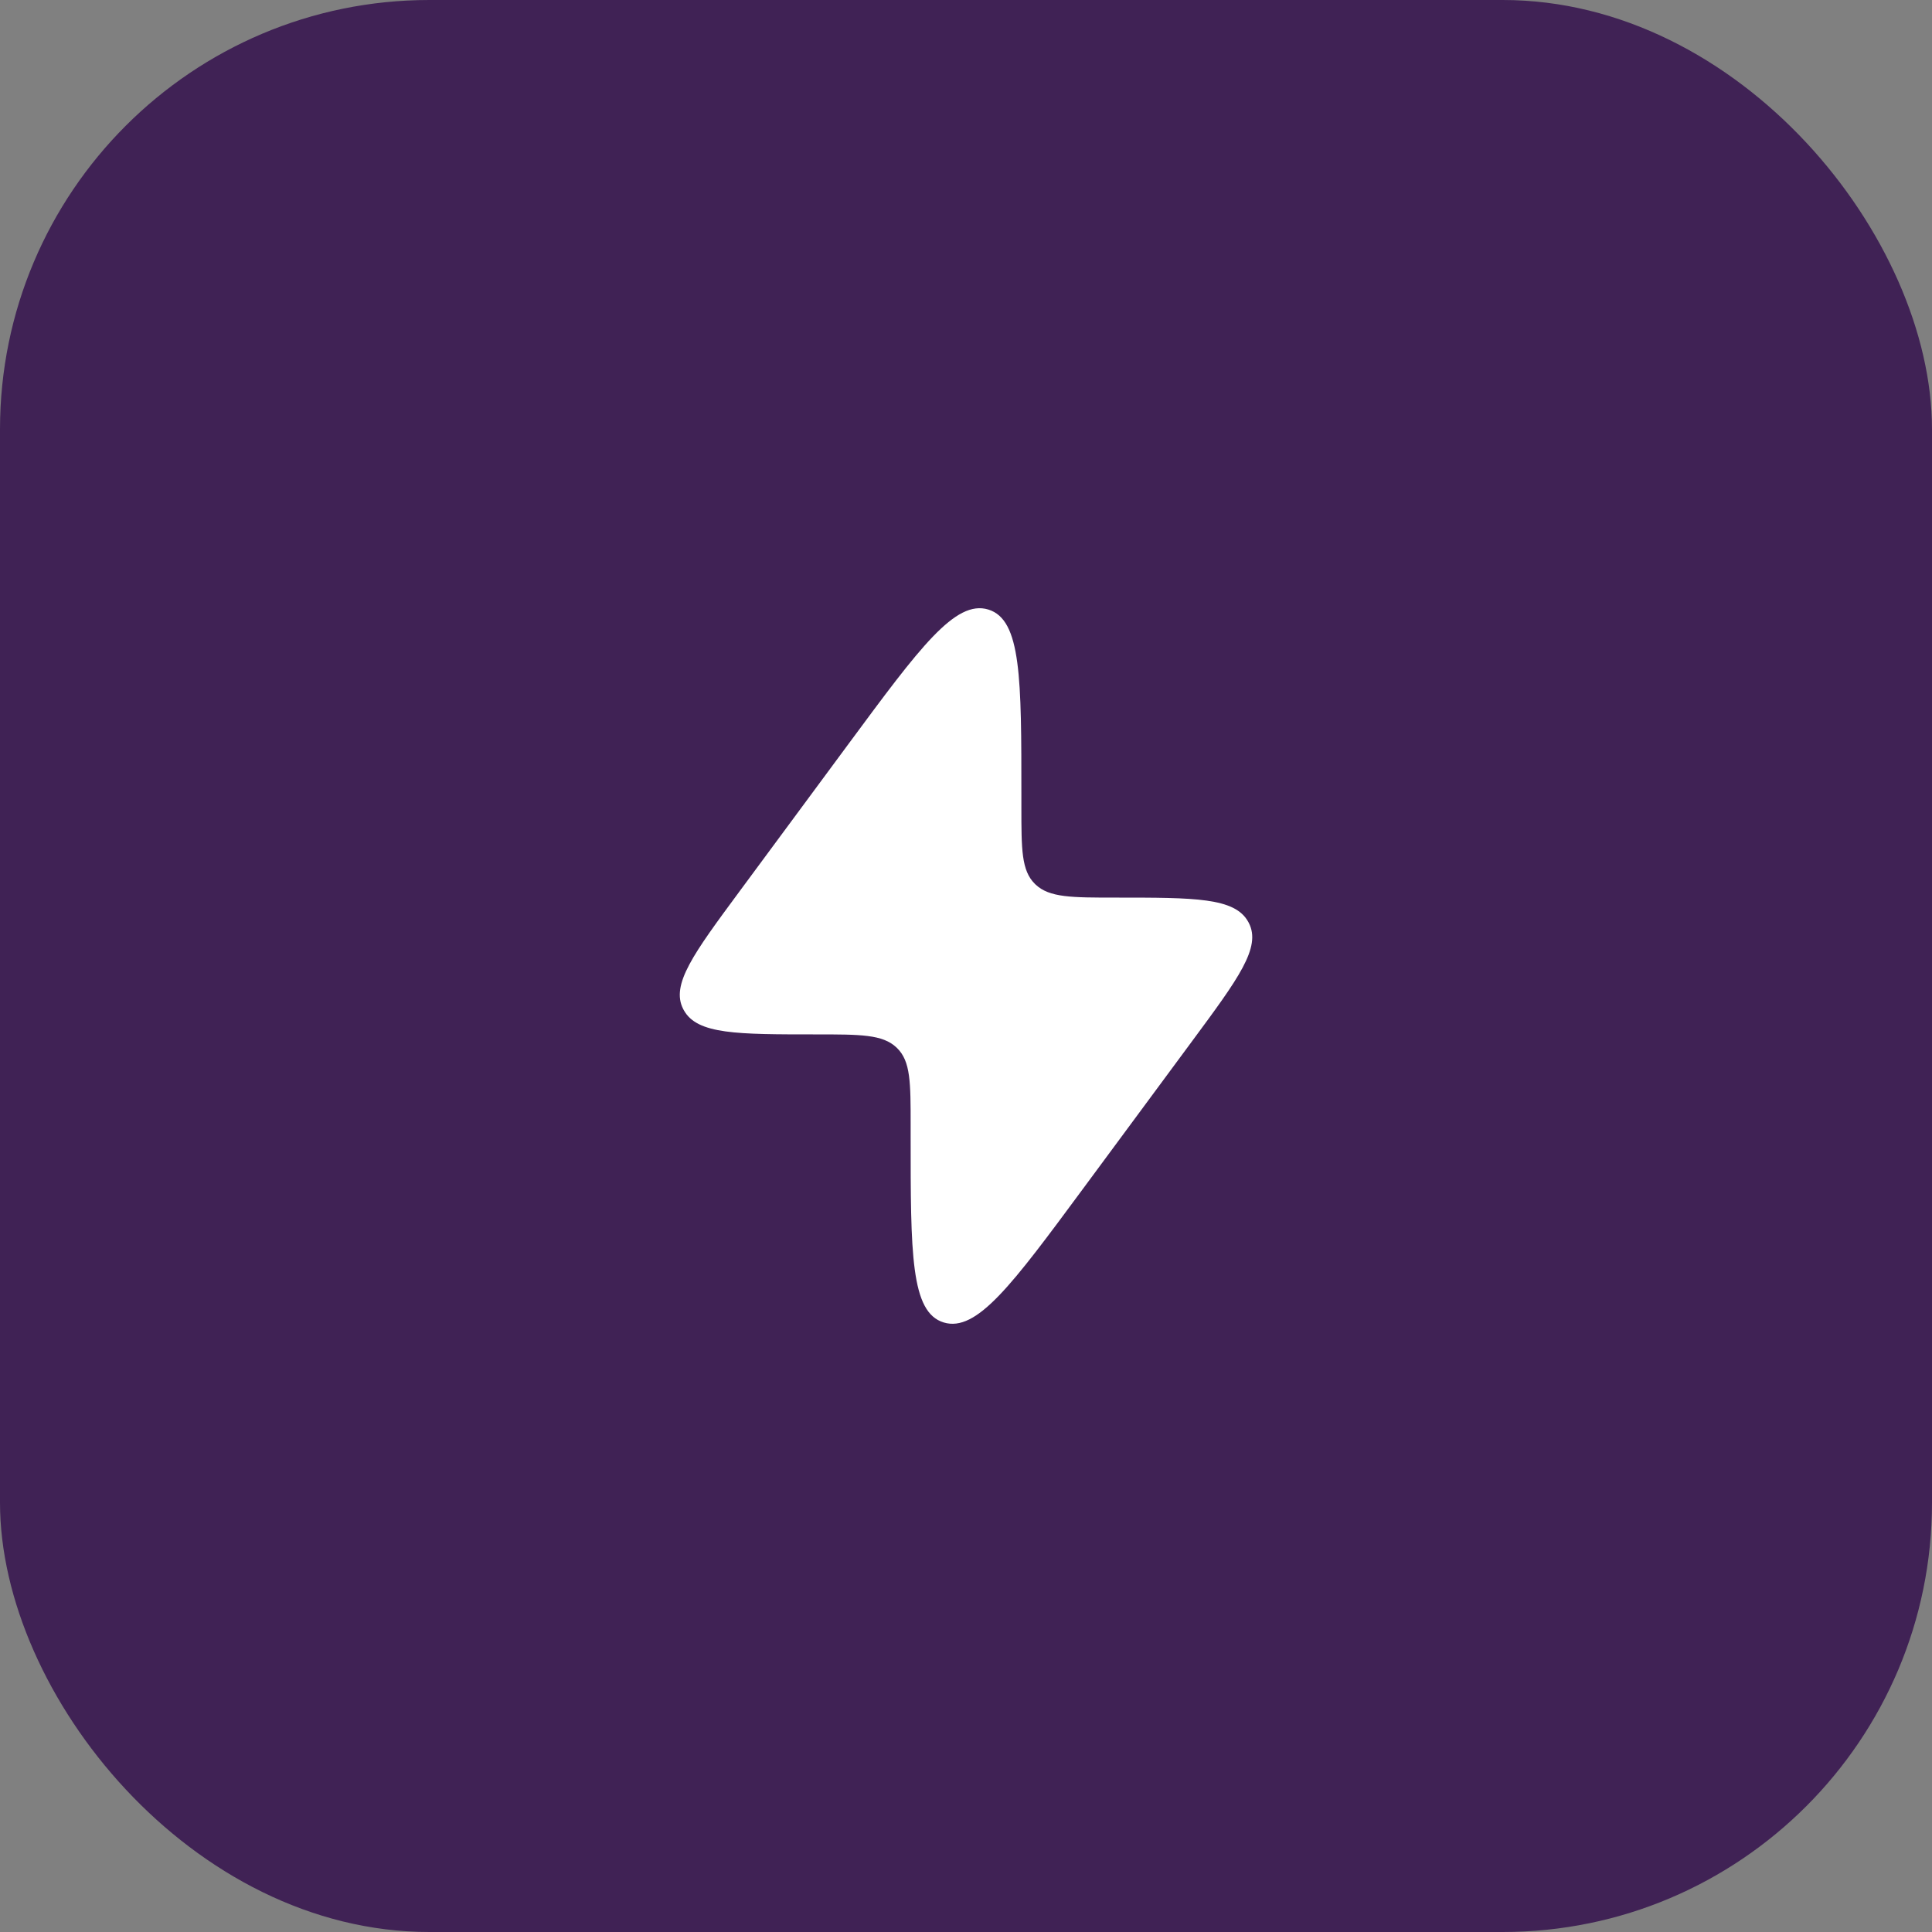
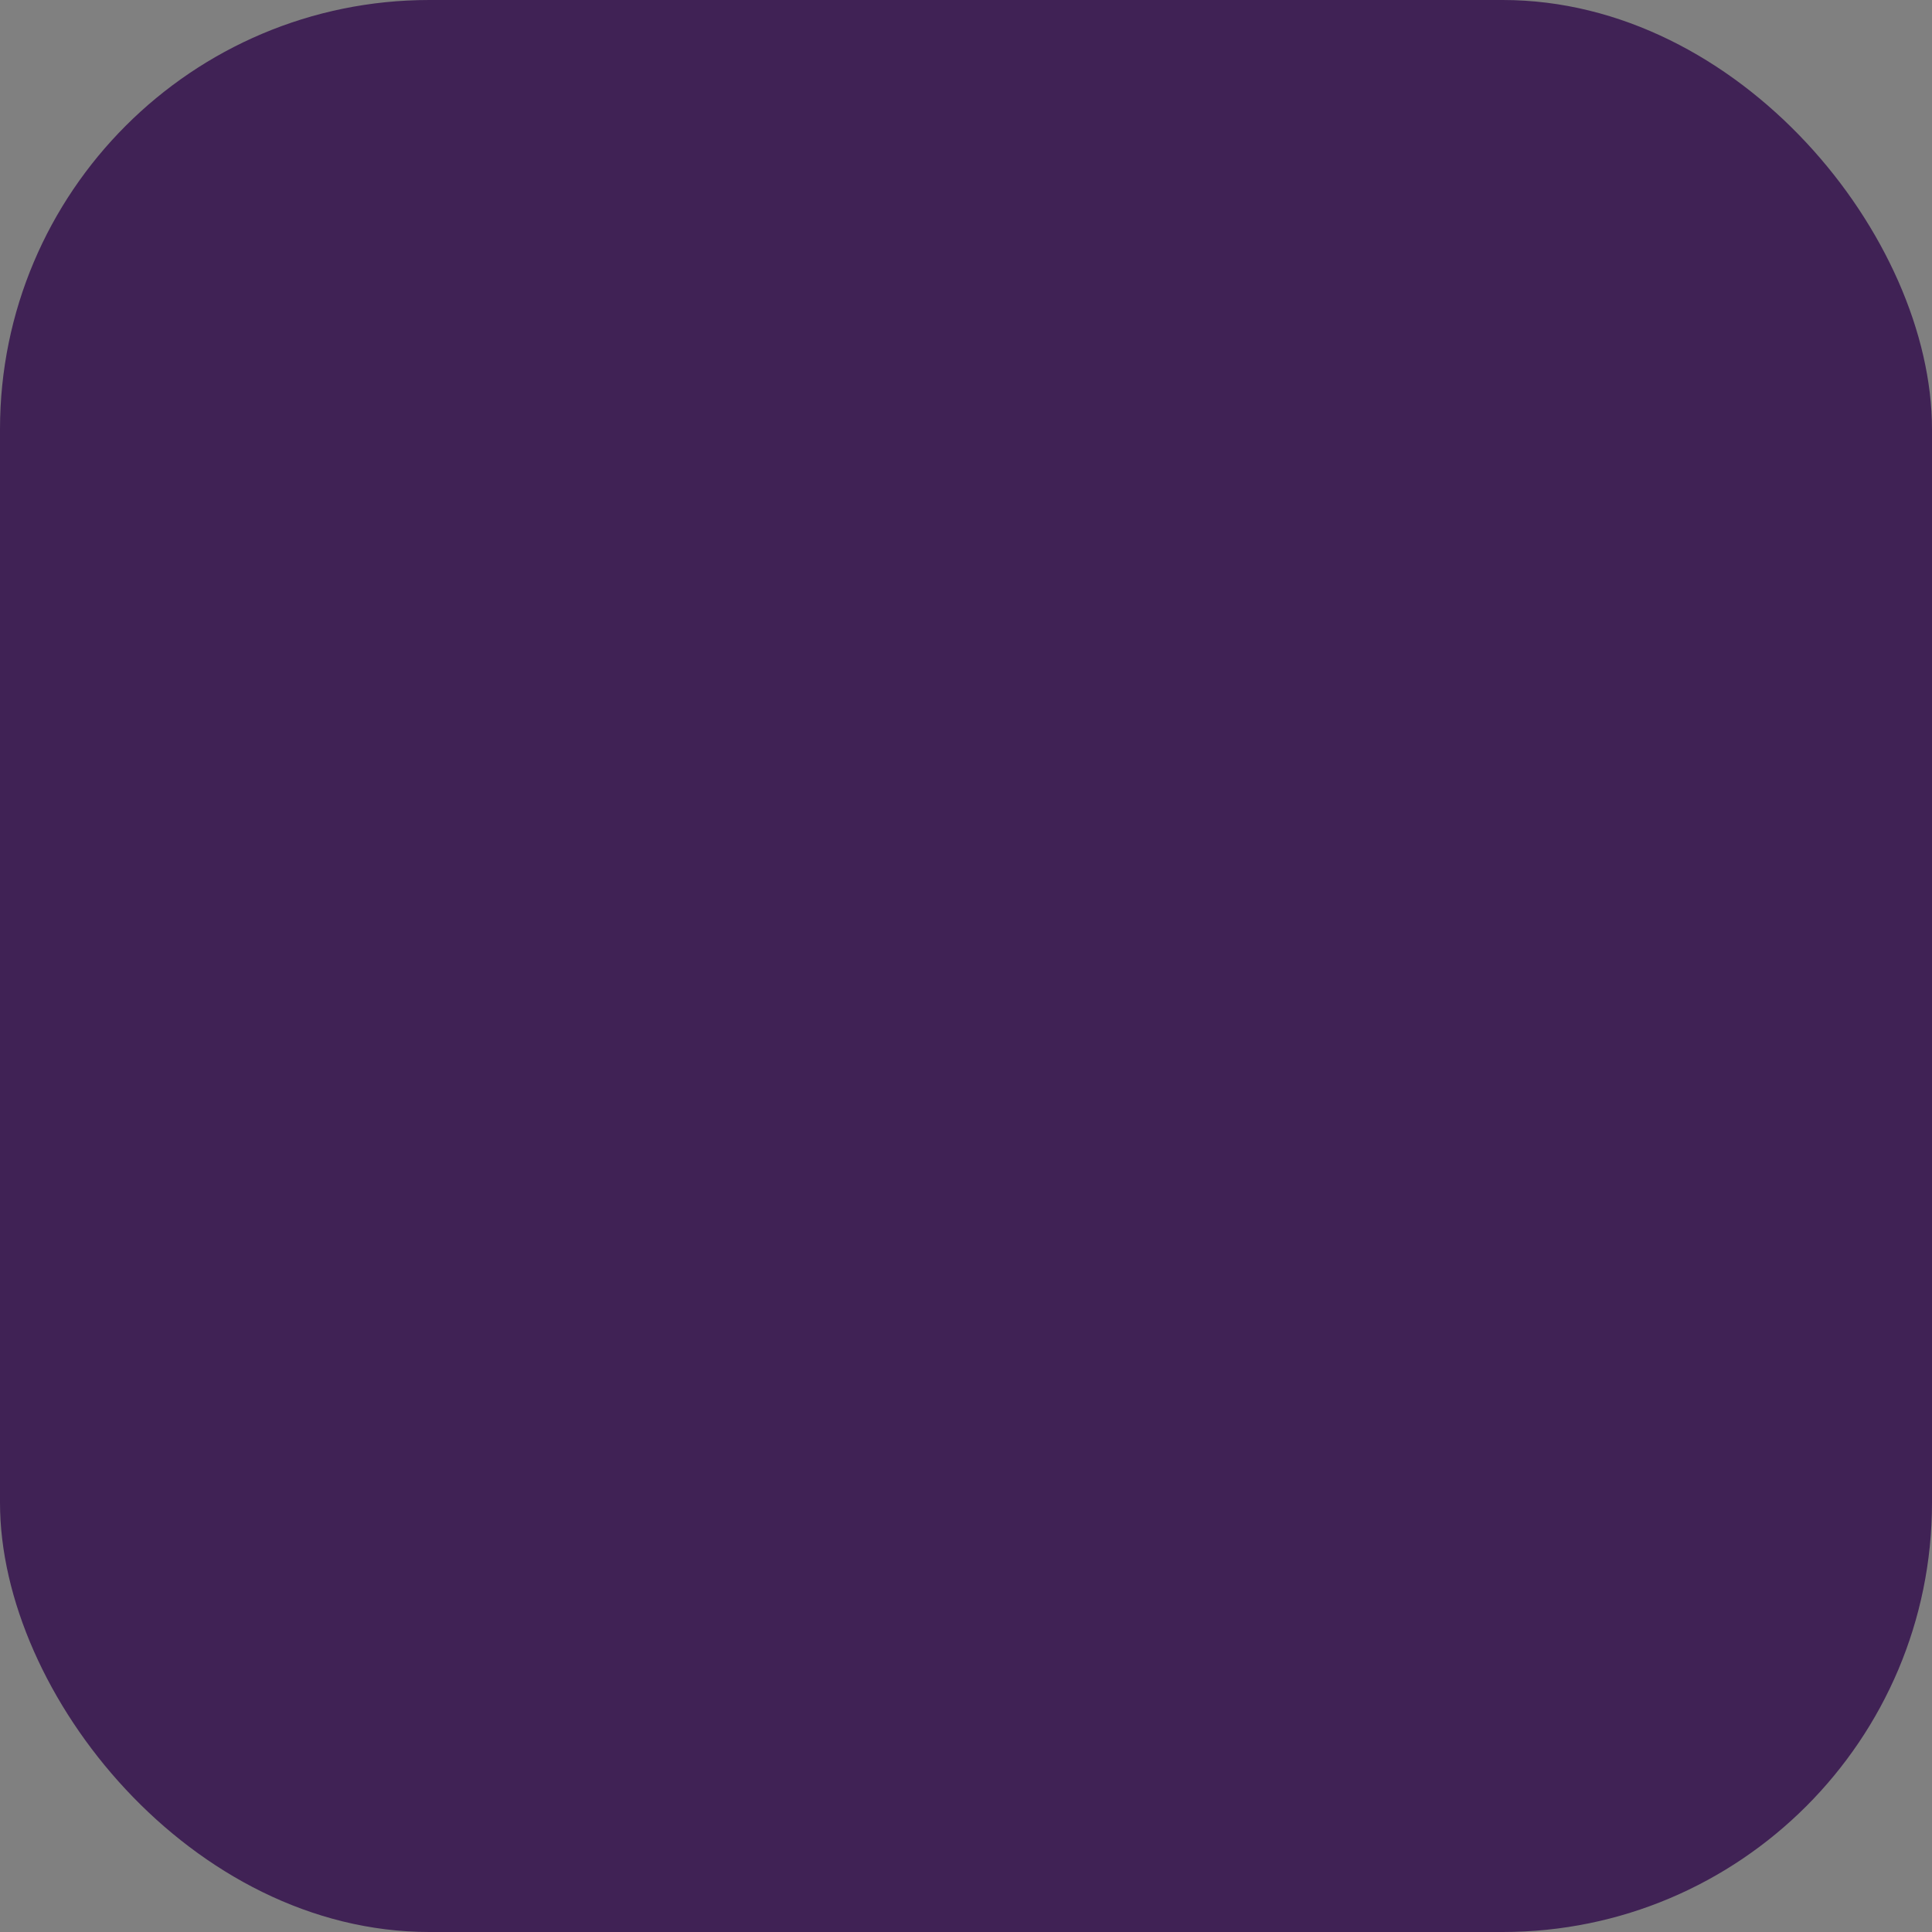
<svg xmlns="http://www.w3.org/2000/svg" width="72" height="72" viewBox="0 0 72 72" fill="none">
  <rect x="0" y="0" width="72" height="72" fill="#808080" stroke="none" />
  <rect width="72" height="72" rx="16" fill="#402255" />
-   <path d="M27.56 33.219L31.643 27.695C34.282 24.124 35.602 22.339 36.833 22.716C38.064 23.094 38.064 25.283 38.064 29.663V30.076C38.064 31.655 38.064 32.445 38.569 32.941L38.595 32.966C39.111 33.451 39.933 33.451 41.577 33.451C44.535 33.451 46.015 33.451 46.515 34.349C46.523 34.363 46.531 34.378 46.539 34.393C47.011 35.305 46.154 36.463 44.441 38.781L40.358 44.305C37.719 47.876 36.4 49.661 35.168 49.284C33.937 48.907 33.937 46.717 33.937 42.337L33.937 41.924C33.937 40.345 33.937 39.555 33.433 39.06L33.406 39.034C32.89 38.549 32.068 38.549 30.424 38.549C27.466 38.549 25.987 38.549 25.487 37.652C25.478 37.637 25.47 37.622 25.462 37.607C24.991 36.696 25.847 35.537 27.56 33.219Z" fill="white" />
</svg>